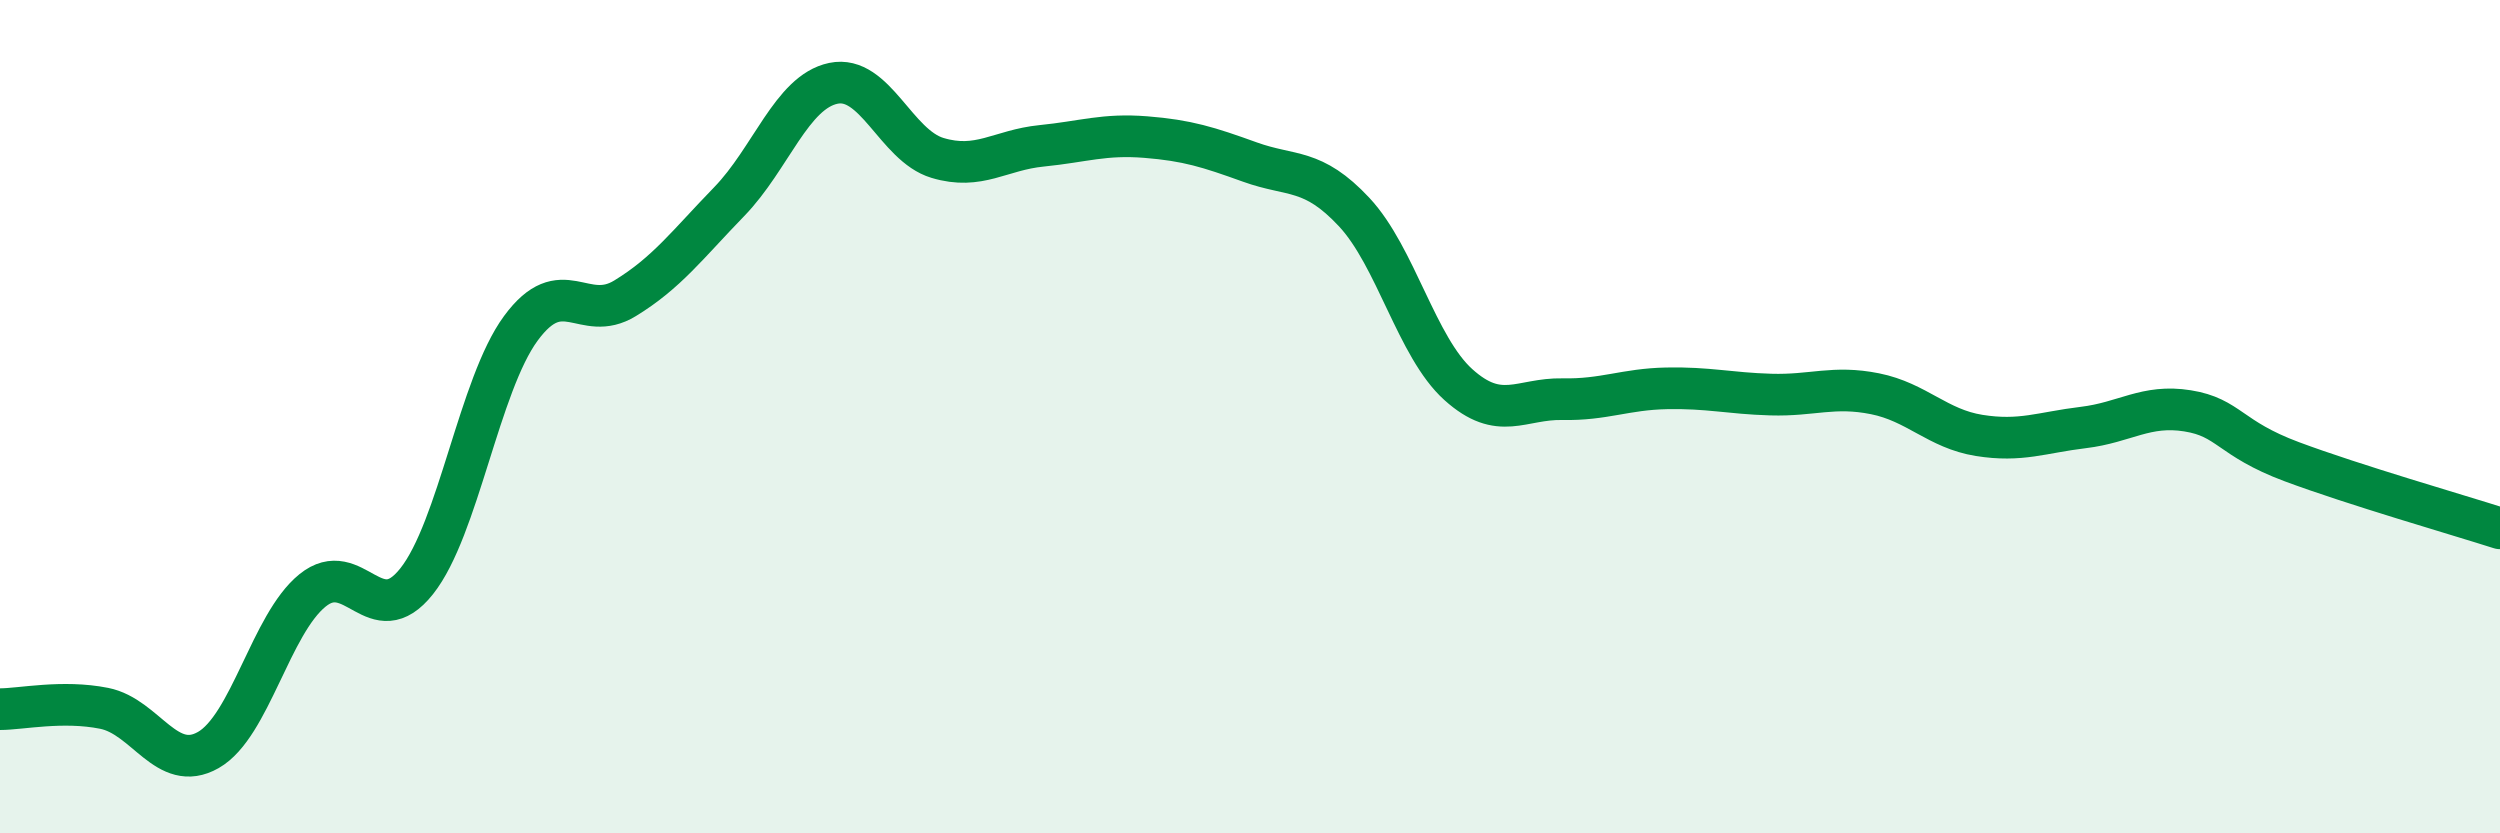
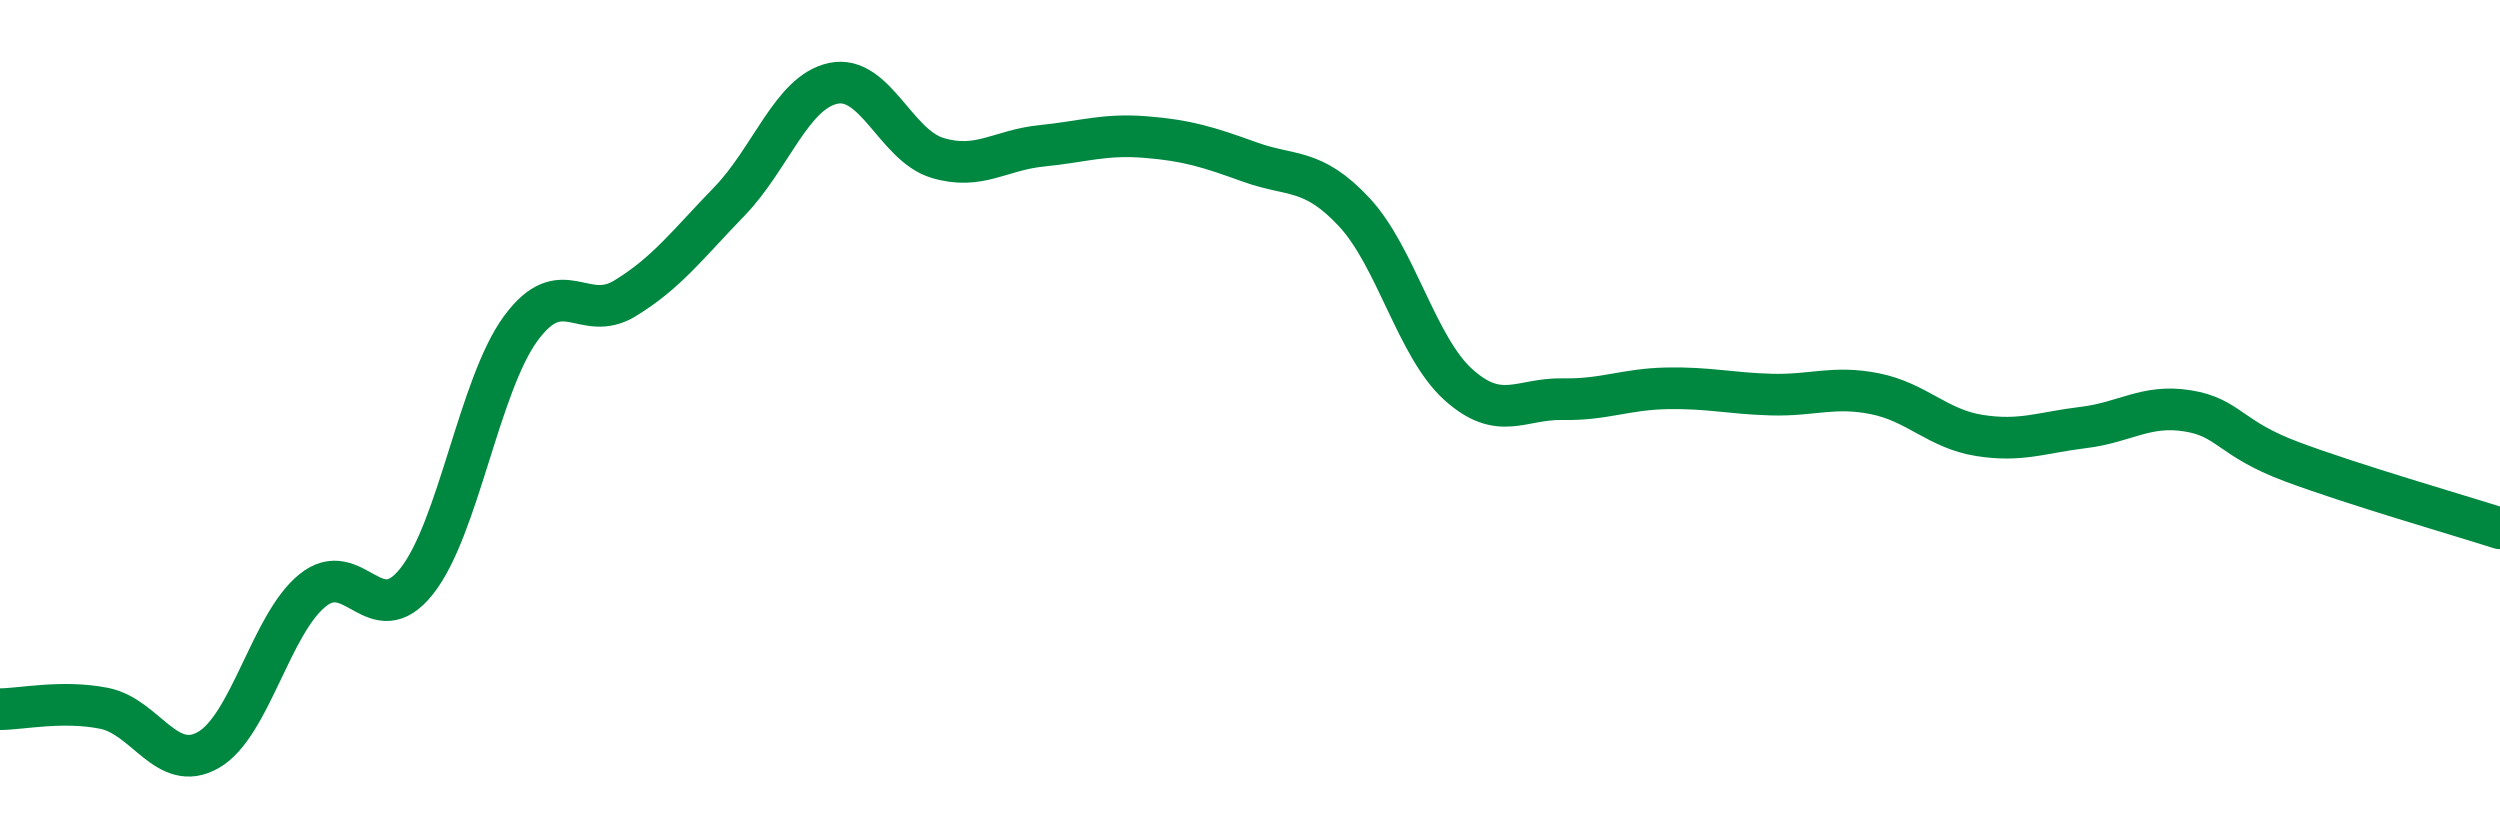
<svg xmlns="http://www.w3.org/2000/svg" width="60" height="20" viewBox="0 0 60 20">
-   <path d="M 0,17.02 C 0.5,17.02 1.5,16.8 2.5,17 C 3.5,17.2 4,18.57 5,18 C 6,17.43 6.5,14.98 7.5,14.17 C 8.5,13.36 9,15.21 10,13.95 C 11,12.69 11.5,9.24 12.5,7.88 C 13.5,6.52 14,7.77 15,7.16 C 16,6.55 16.5,5.87 17.5,4.84 C 18.5,3.81 19,2.21 20,2 C 21,1.79 21.5,3.49 22.5,3.79 C 23.5,4.09 24,3.6 25,3.5 C 26,3.4 26.5,3.21 27.5,3.29 C 28.5,3.37 29,3.53 30,3.89 C 31,4.25 31.5,4.02 32.5,5.09 C 33.5,6.16 34,8.33 35,9.23 C 36,10.13 36.5,9.56 37.5,9.58 C 38.5,9.6 39,9.34 40,9.32 C 41,9.3 41.5,9.44 42.5,9.47 C 43.5,9.5 44,9.25 45,9.45 C 46,9.65 46.5,10.29 47.5,10.45 C 48.5,10.61 49,10.38 50,10.26 C 51,10.14 51.5,9.7 52.5,9.86 C 53.5,10.02 53.5,10.52 55,11.08 C 56.5,11.64 59,12.36 60,12.68L60 20L0 20Z" fill="#008740" opacity="0.1" stroke-linecap="round" stroke-linejoin="round" />
  <path d="M 0,17.02 C 0.5,17.02 1.5,16.8 2.5,17 C 3.5,17.2 4,18.57 5,18 C 6,17.43 6.5,14.98 7.5,14.17 C 8.5,13.36 9,15.21 10,13.95 C 11,12.69 11.5,9.24 12.5,7.88 C 13.5,6.52 14,7.77 15,7.16 C 16,6.55 16.5,5.87 17.5,4.84 C 18.5,3.81 19,2.21 20,2 C 21,1.79 21.5,3.49 22.5,3.79 C 23.5,4.09 24,3.6 25,3.5 C 26,3.4 26.5,3.21 27.5,3.29 C 28.5,3.37 29,3.53 30,3.89 C 31,4.25 31.5,4.02 32.5,5.09 C 33.5,6.16 34,8.33 35,9.23 C 36,10.13 36.5,9.56 37.5,9.58 C 38.5,9.6 39,9.34 40,9.32 C 41,9.3 41.5,9.44 42.5,9.47 C 43.5,9.5 44,9.25 45,9.45 C 46,9.65 46.5,10.29 47.5,10.45 C 48.5,10.61 49,10.38 50,10.26 C 51,10.14 51.5,9.7 52.5,9.86 C 53.5,10.02 53.5,10.52 55,11.08 C 56.5,11.64 59,12.36 60,12.68" stroke="#008740" stroke-width="1" fill="none" stroke-linecap="round" stroke-linejoin="round" />
</svg>